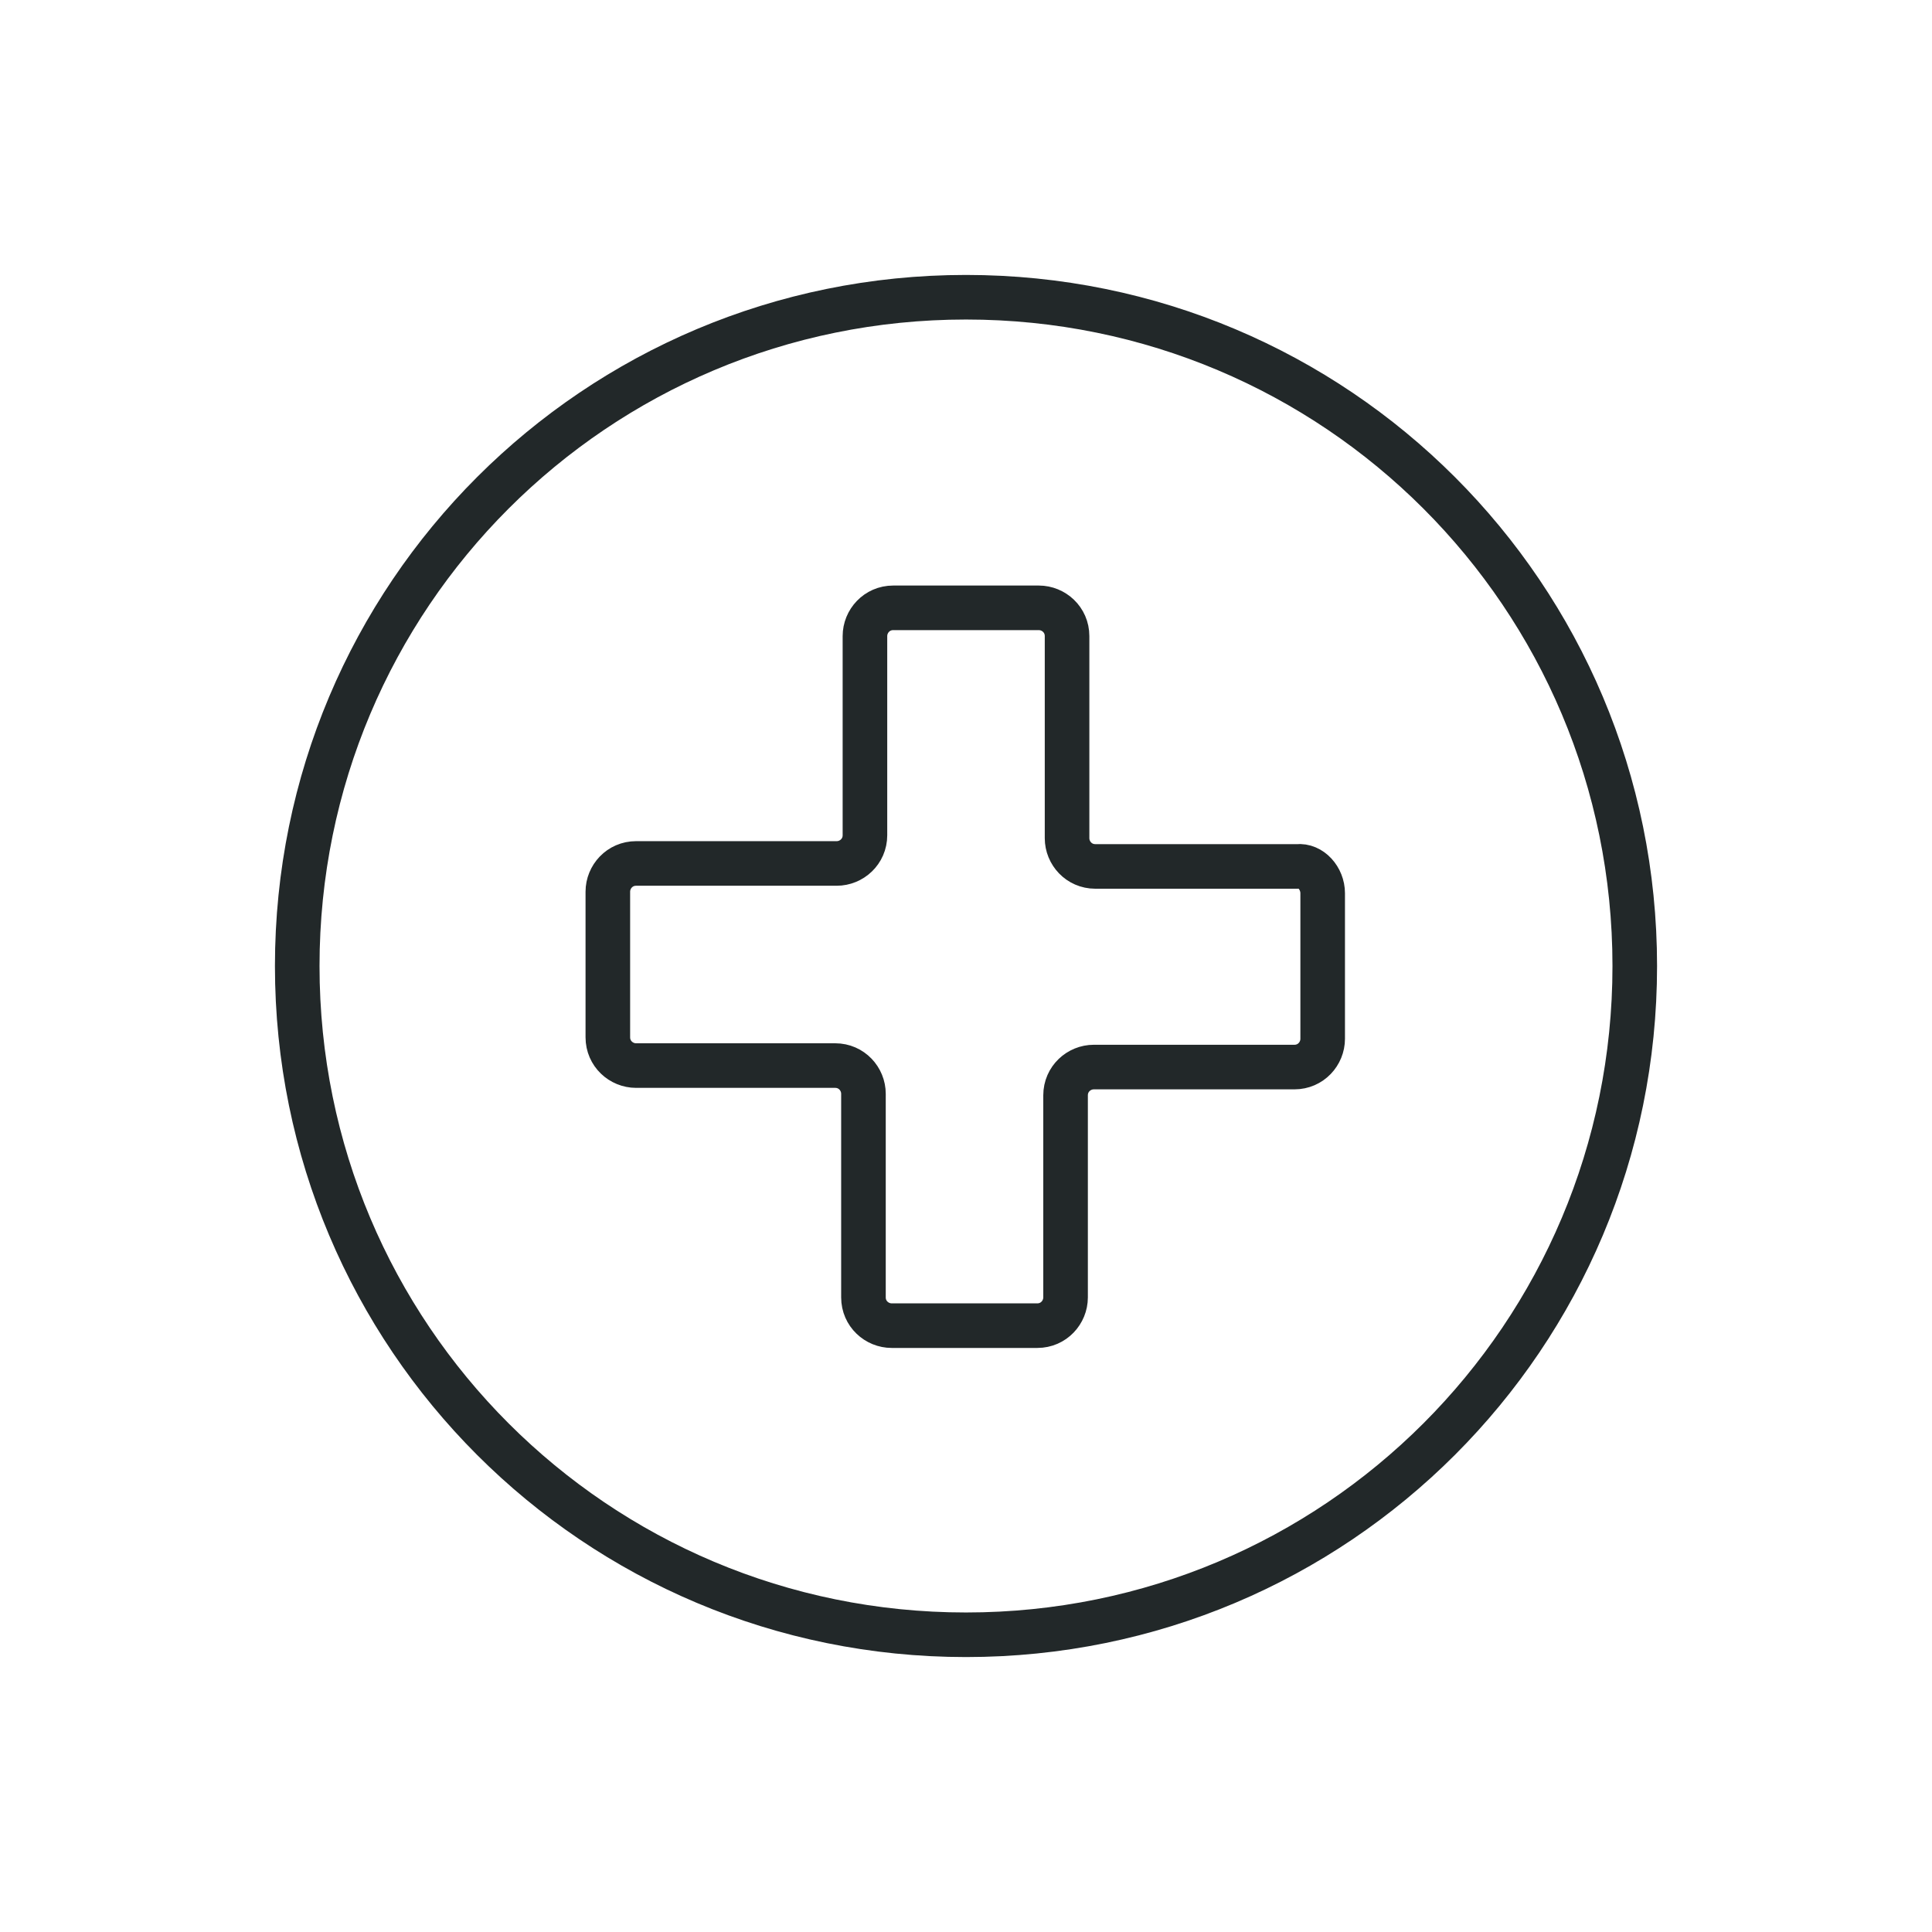
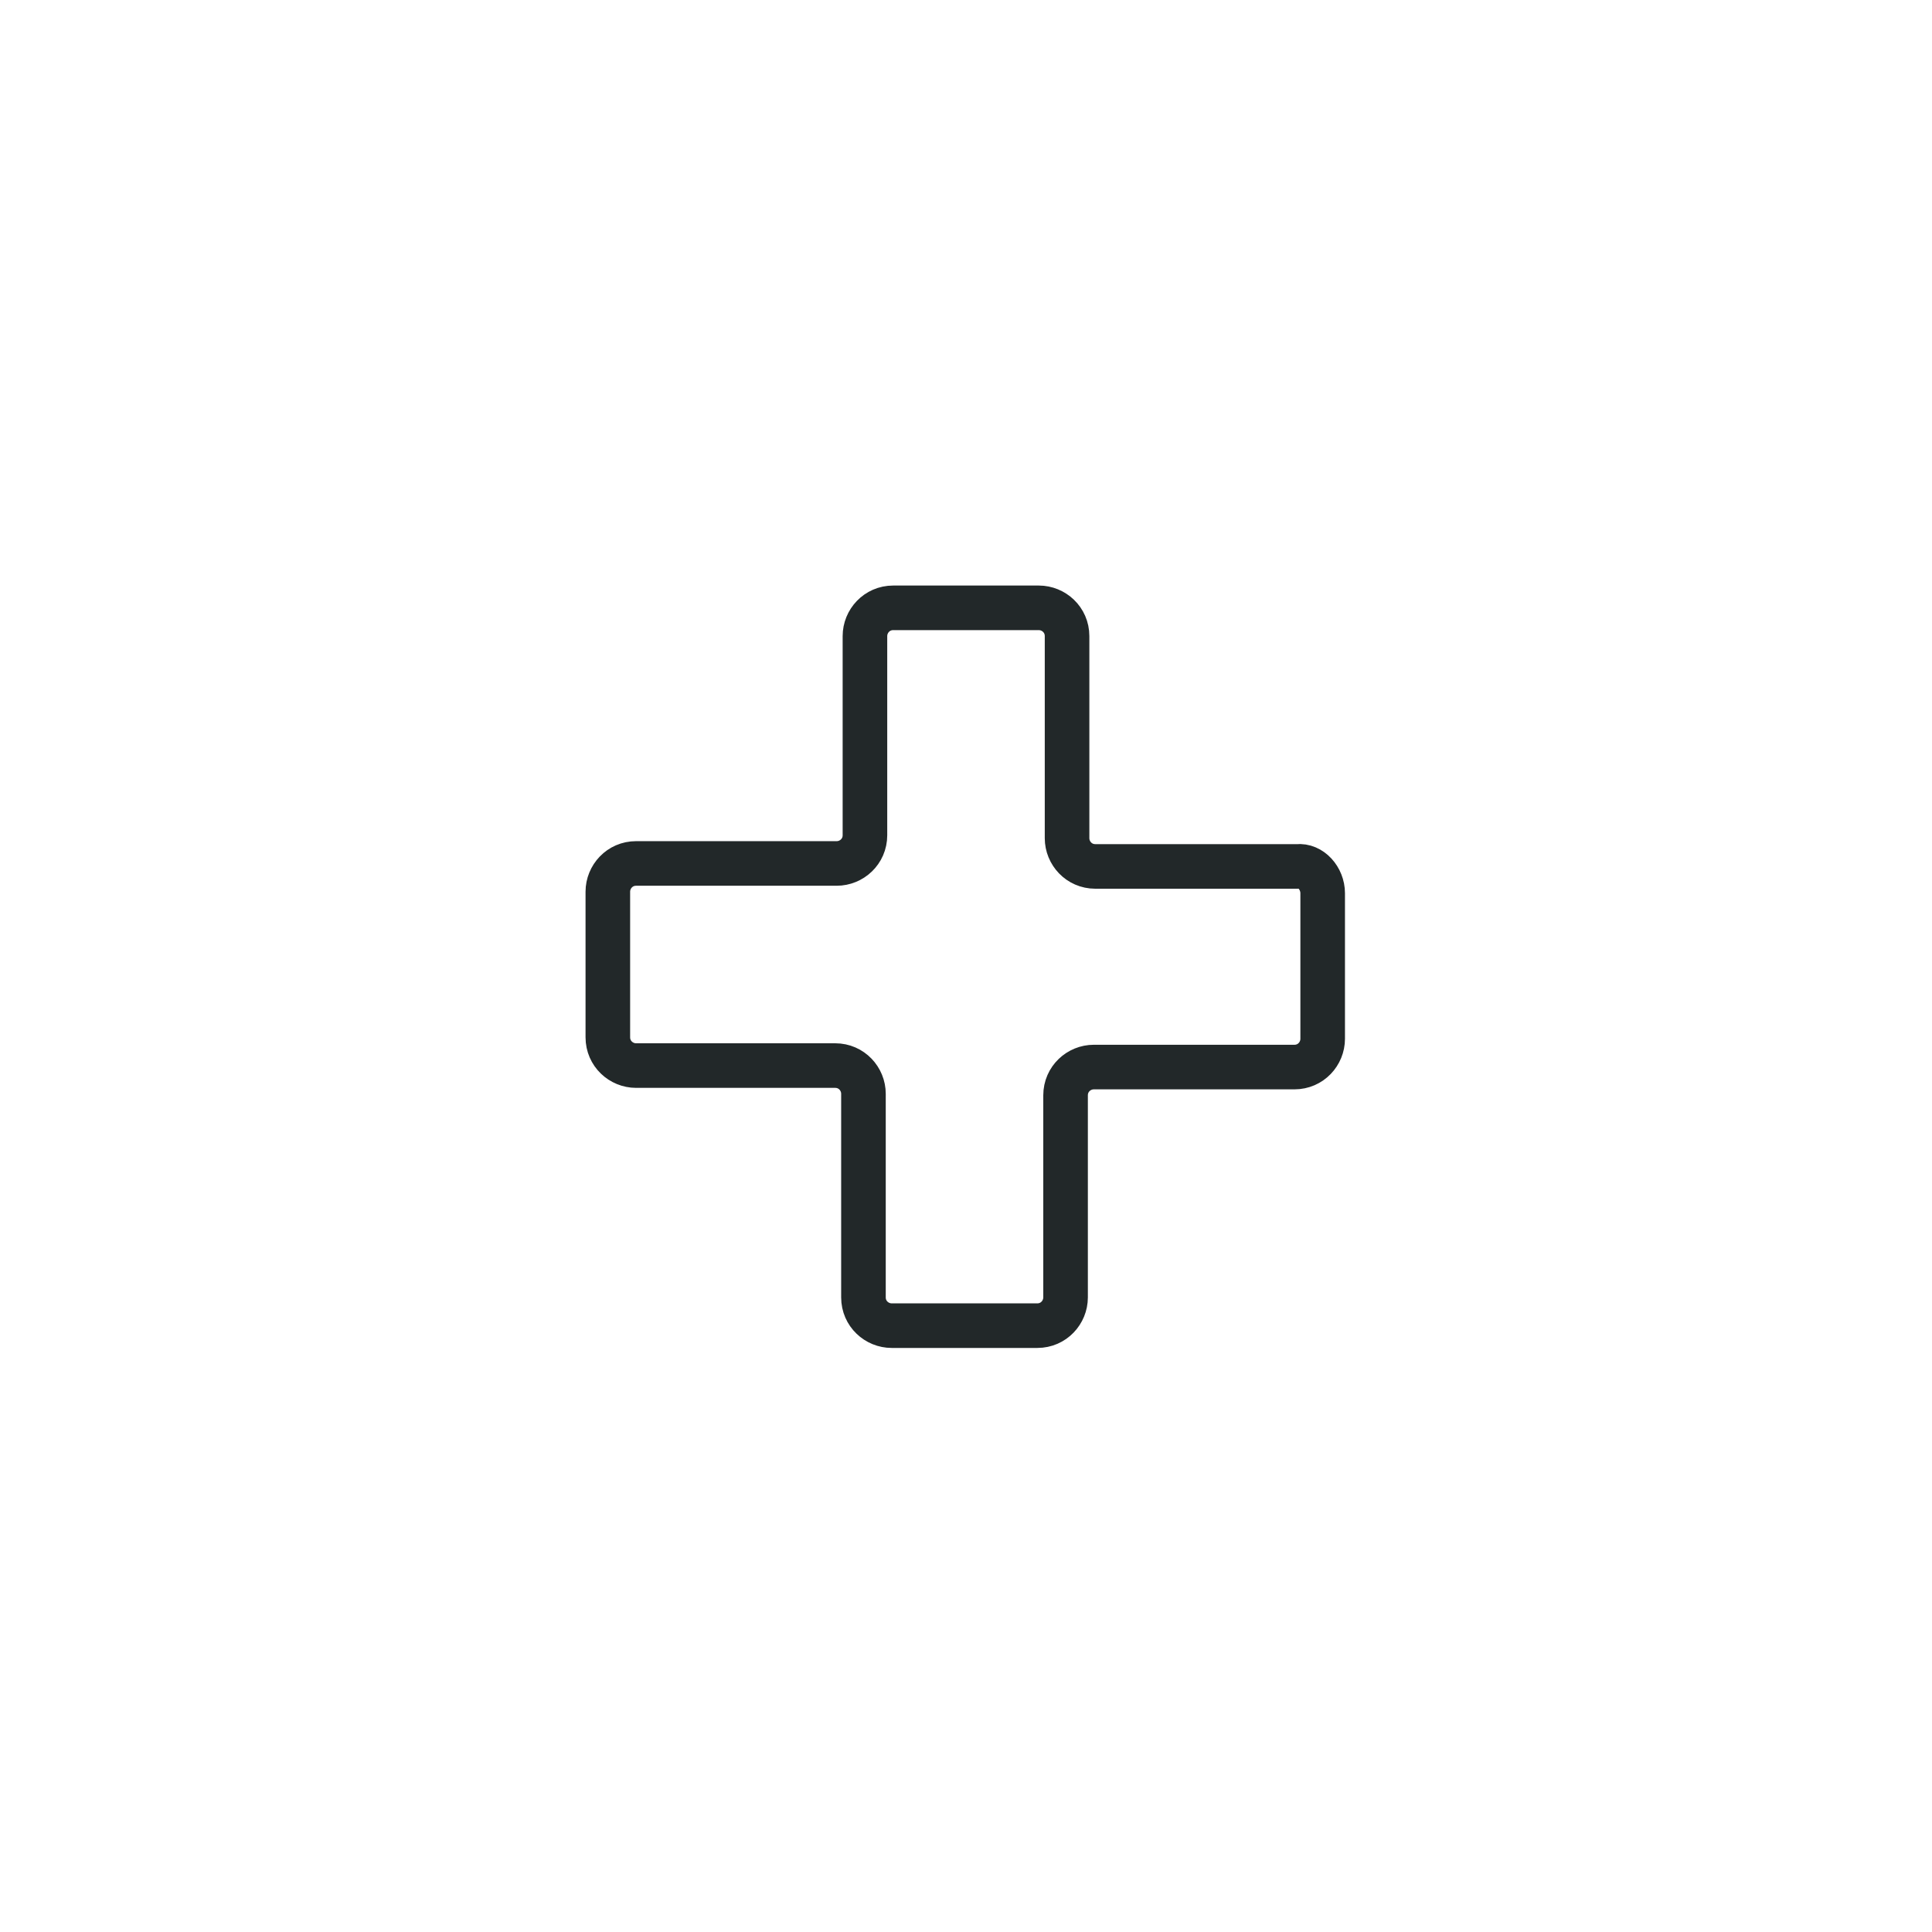
<svg xmlns="http://www.w3.org/2000/svg" version="1.1" id="Layer_1" x="0px" y="0px" viewBox="0 0 130 130" style="enable-background:new 0 0 130 130;" xml:space="preserve">
  <style type="text/css">
	.st0{fill:none;stroke:#222829;stroke-width:3;stroke-linejoin:round;stroke-miterlimit:10;}
	.st1{fill:none;stroke:#222829;stroke-width:3;stroke-linecap:round;stroke-linejoin:round;stroke-miterlimit:10;}
</style>
  <g>
    <g>
-       <path class="st0" d="M65,110L65,110c-24.9,0-45-20.1-45-45v0c0-24.9,20.1-45,45-45h0c24.9,0,45,20.1,45,45v0    C110,89.9,89.9,110,65,110z" />
-     </g>
+       </g>
    <path class="st1" d="M89,60.1v9.8c0,1-0.8,1.9-1.9,1.9H73.6c-1,0-1.9,0.8-1.9,1.9v13.6c0,1-0.8,1.9-1.9,1.9h-9.8   c-1,0-1.9-0.8-1.9-1.9V73.6c0-1-0.8-1.9-1.9-1.9H42.8c-1,0-1.9-0.8-1.9-1.9v-9.8c0-1,0.8-1.9,1.9-1.9h13.5c1,0,1.9-0.8,1.9-1.9   V42.8c0-1,0.8-1.9,1.9-1.9h9.8c1,0,1.9,0.8,1.9,1.9v13.6c0,1,0.8,1.9,1.9,1.9h13.6C88.2,58.2,89,59.1,89,60.1z" />
  </g>
</svg>